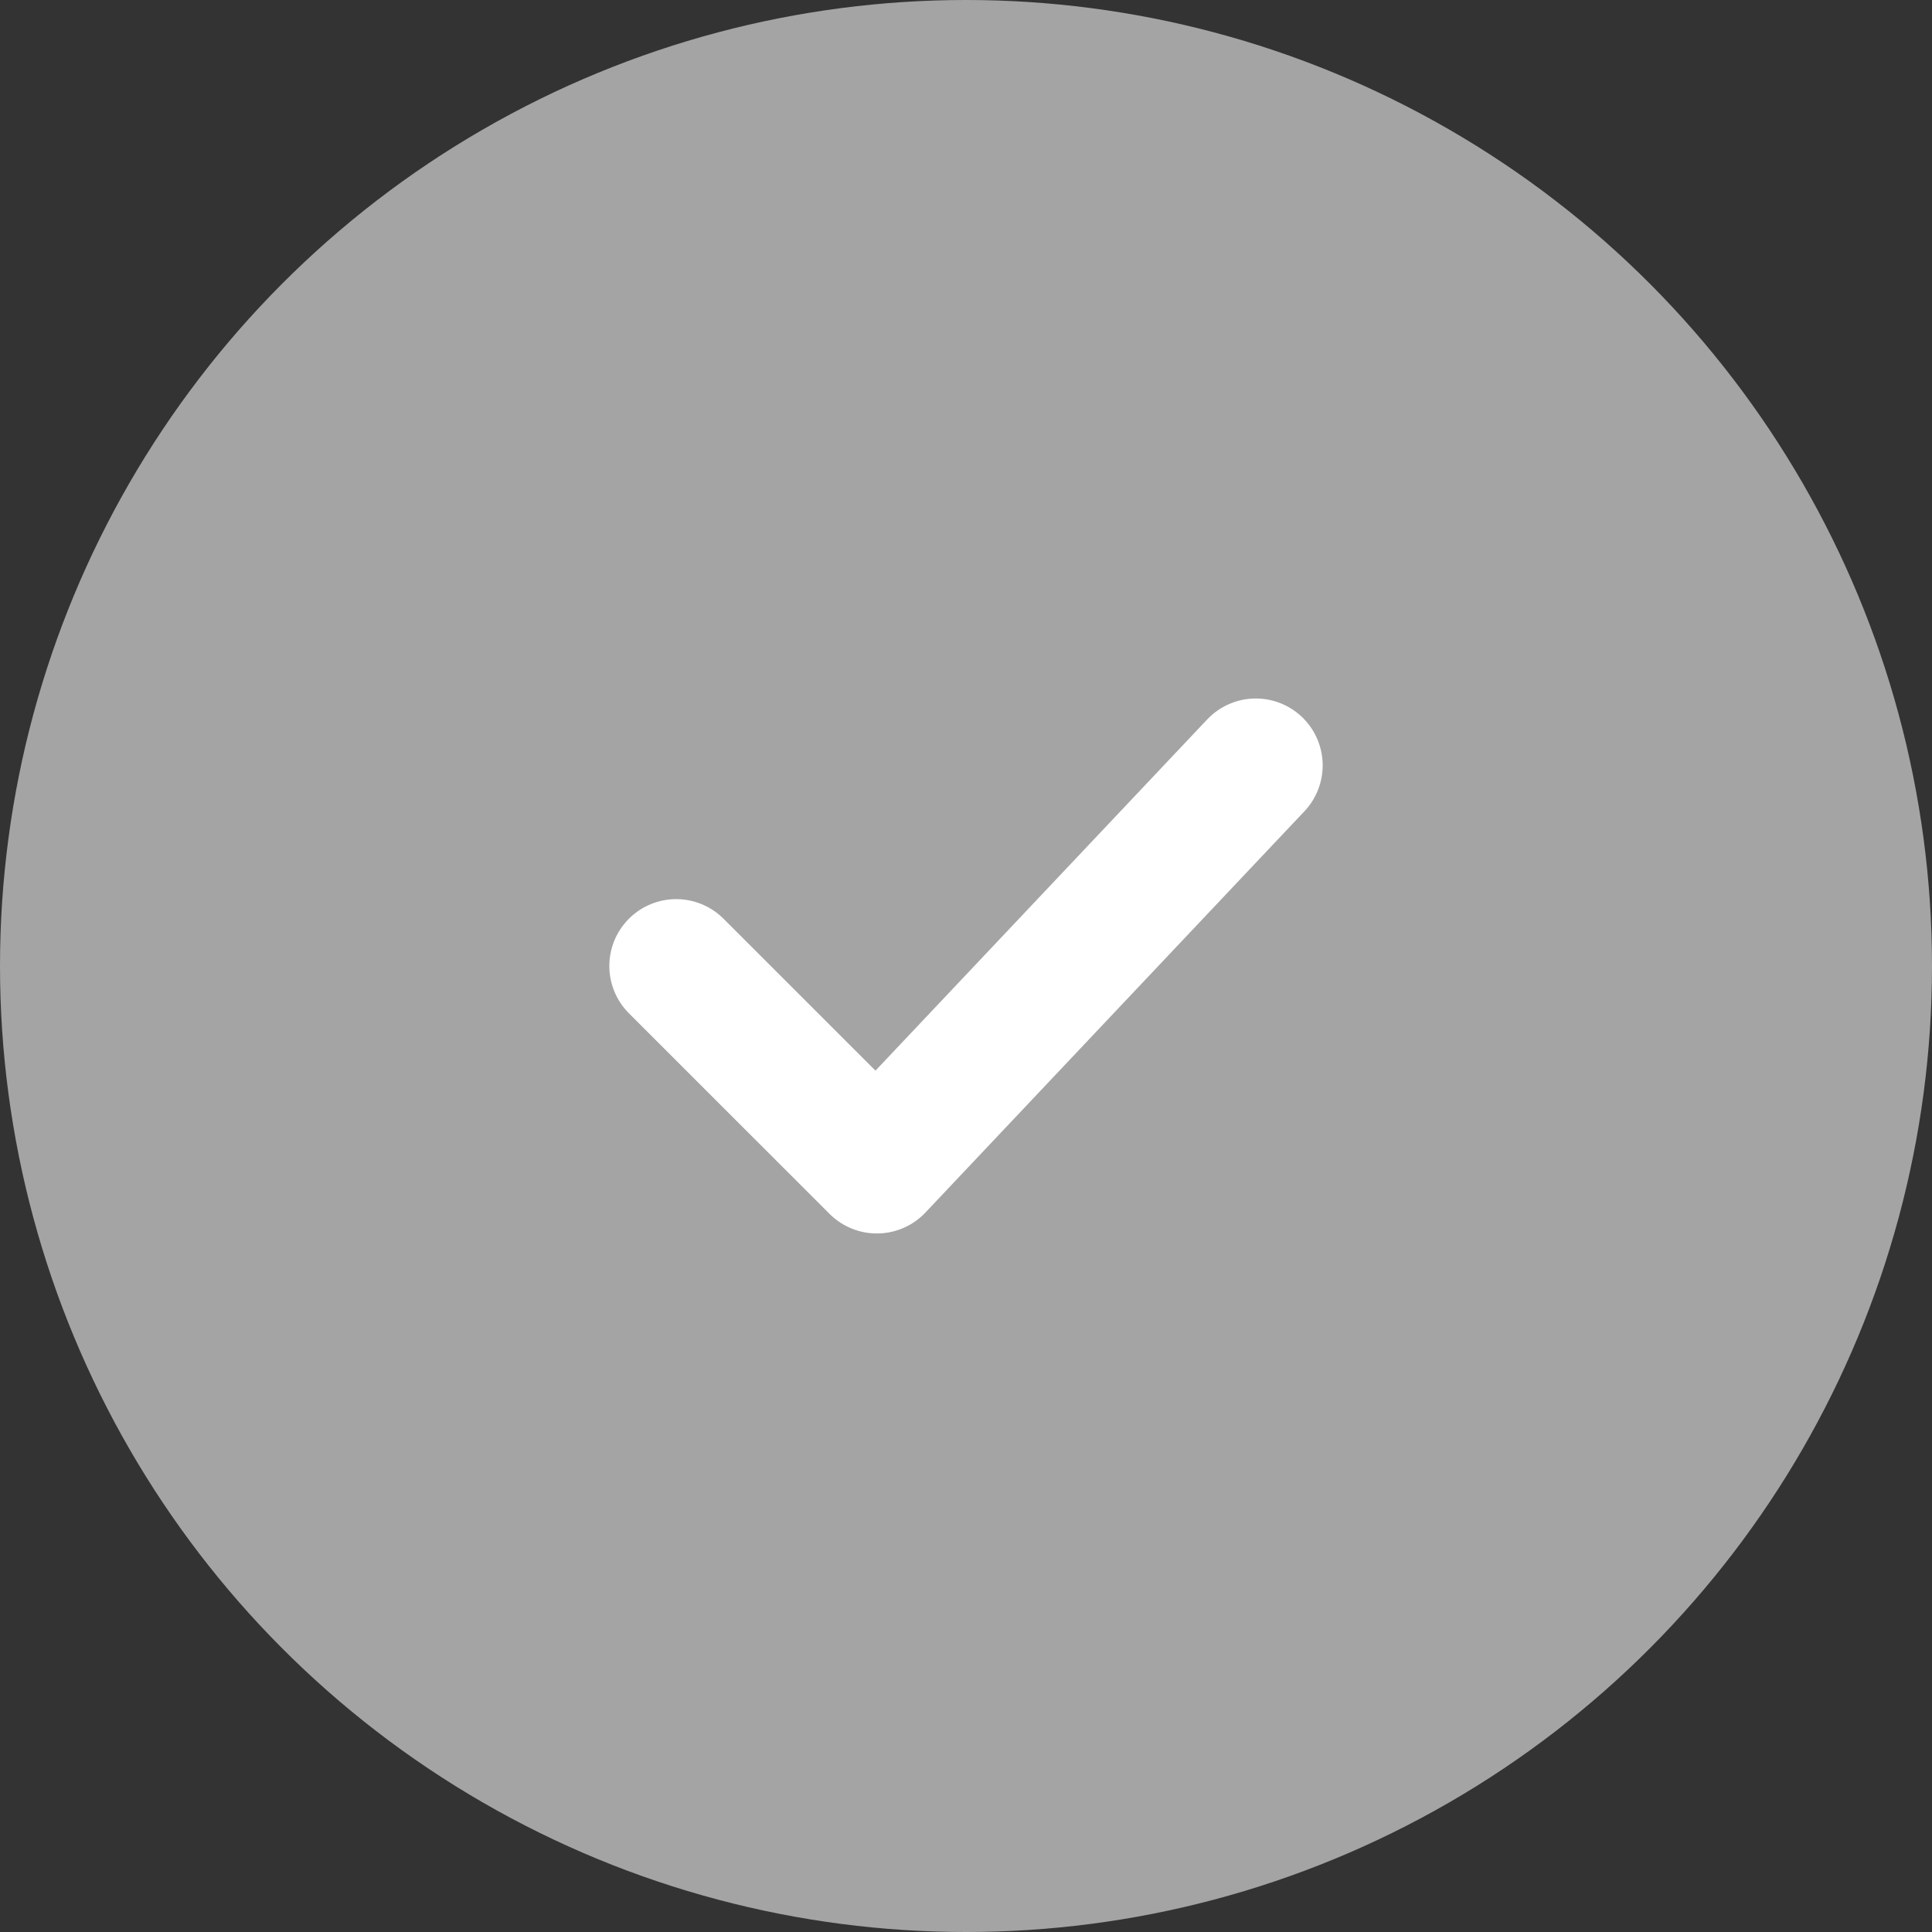
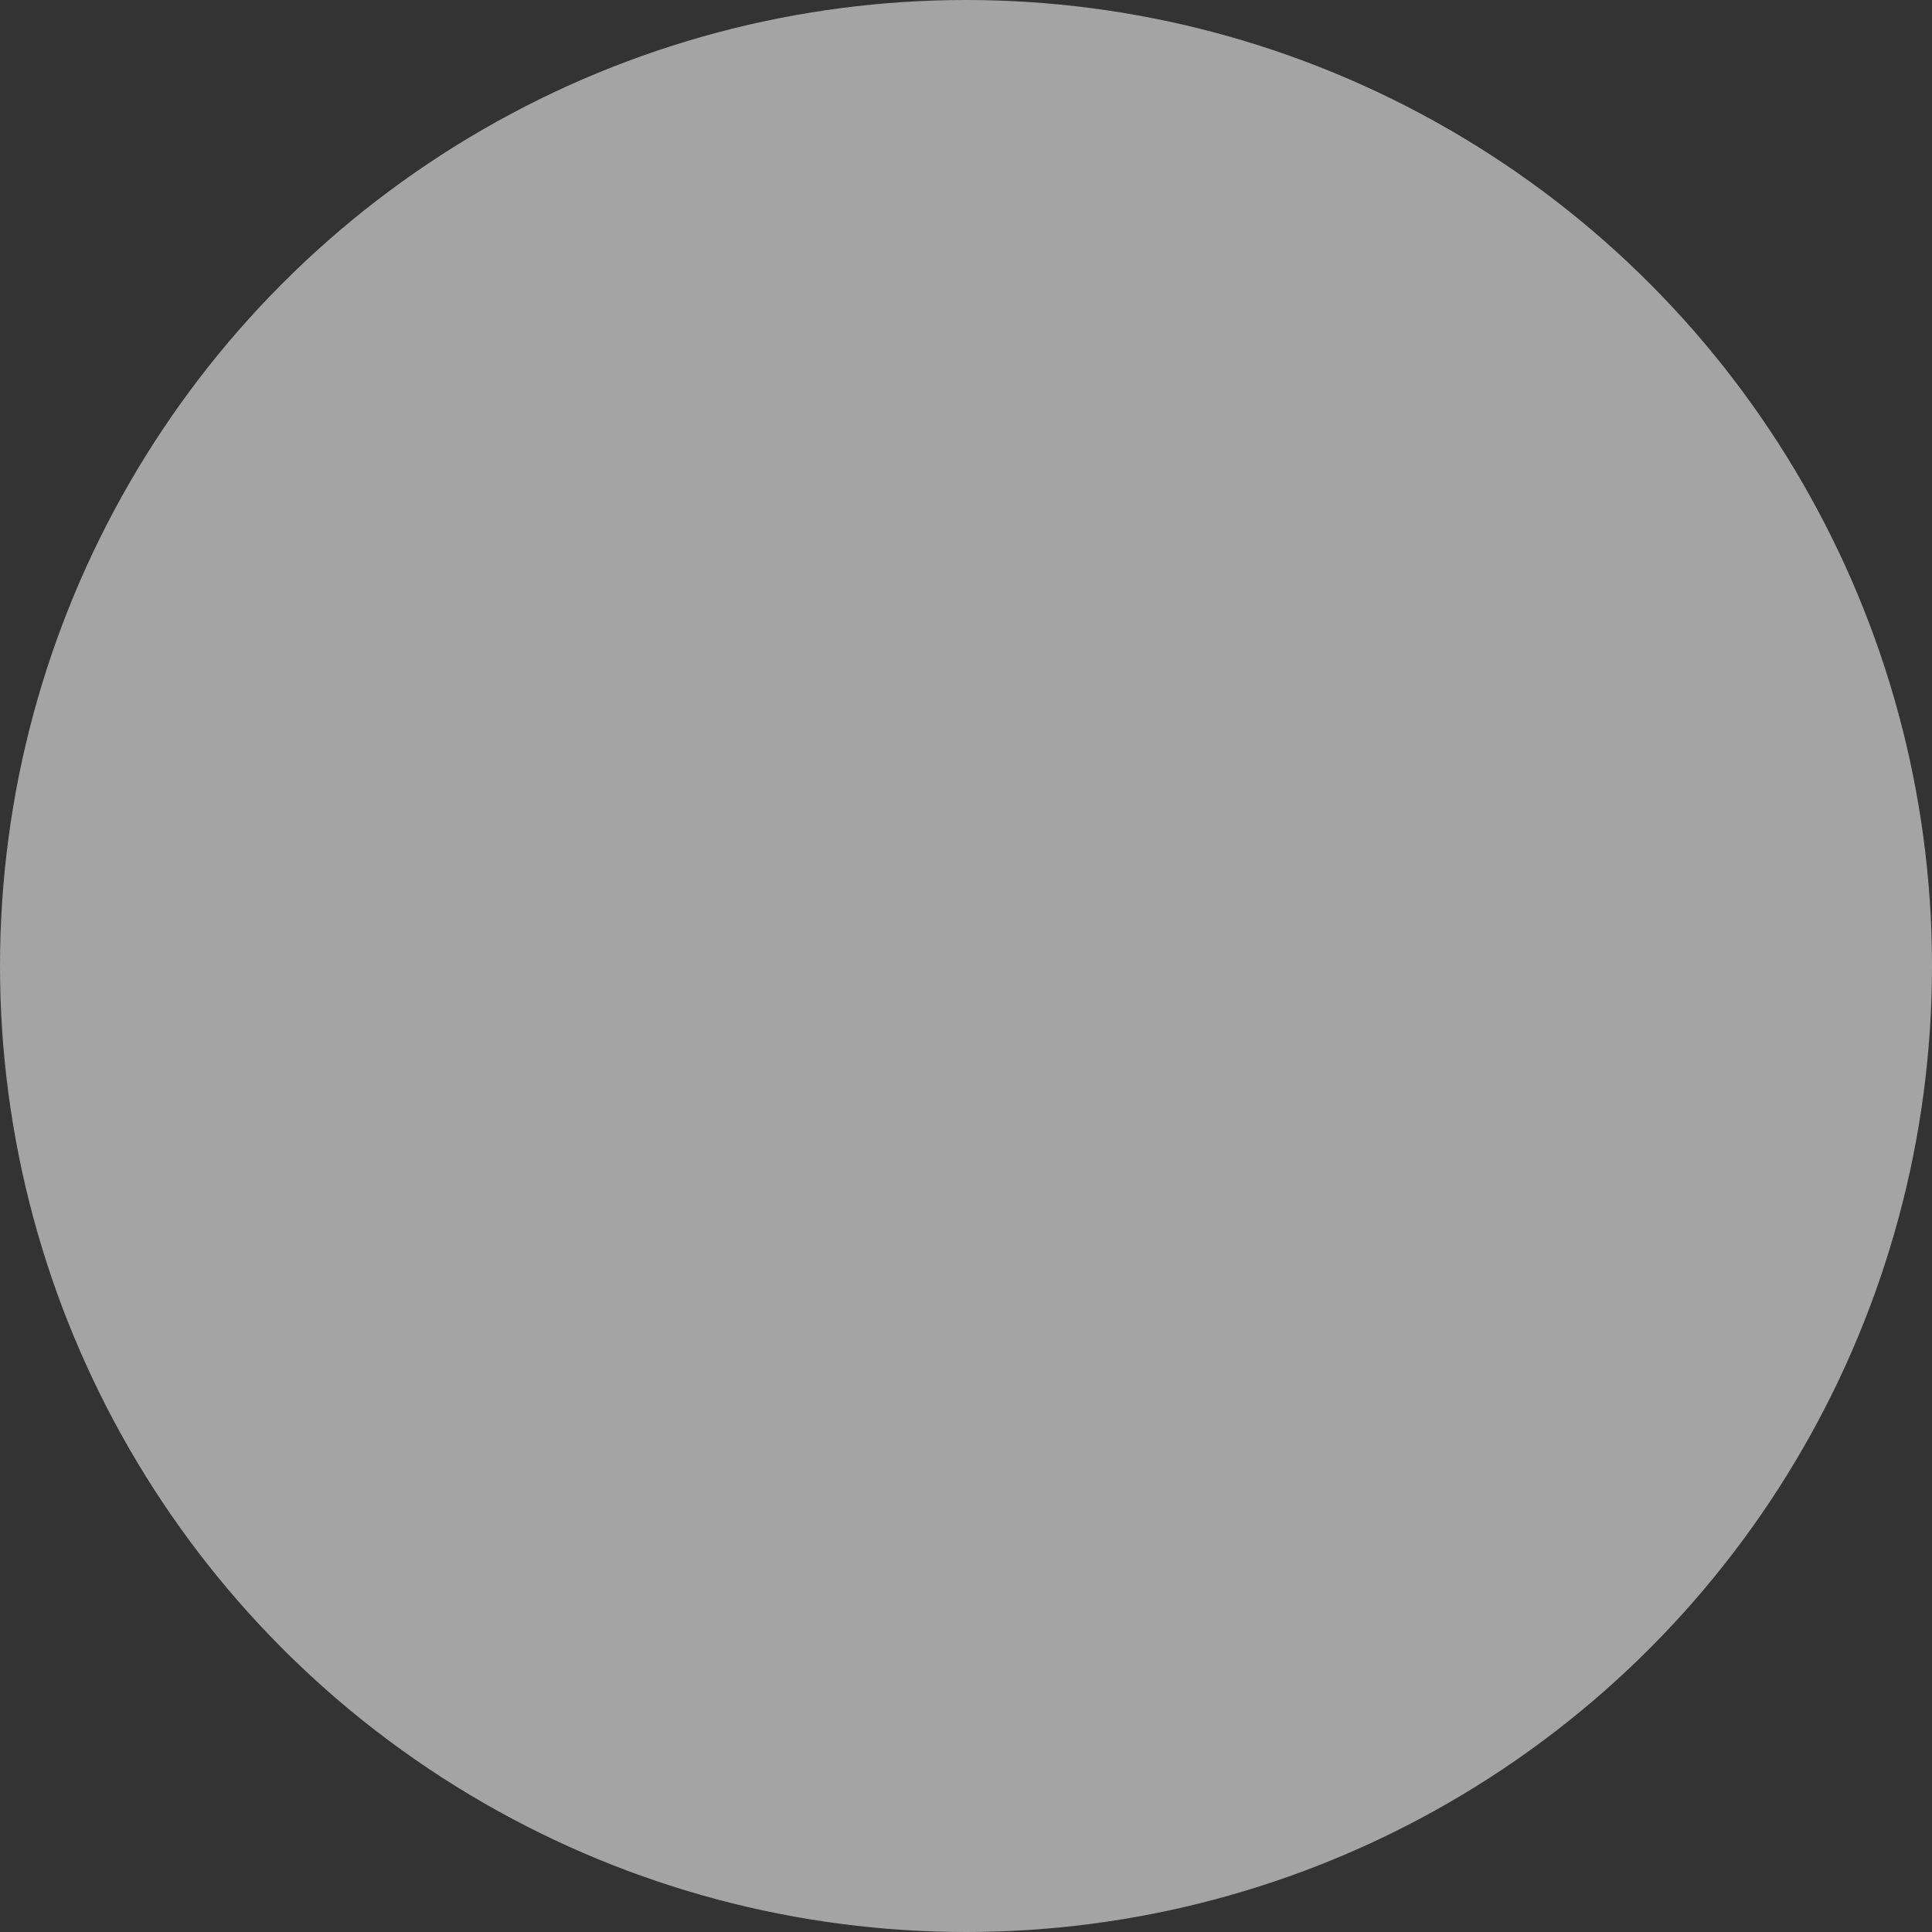
<svg xmlns="http://www.w3.org/2000/svg" width="40" height="40" viewBox="0 0 40 40" fill="none">
  <rect x="0" y="0" width="40" height="40" fill="#333333" stroke="none" />
  <circle cx="20" cy="20" r="20" fill="#A4A4A4" />
-   <path d="M14 20L18.154 24.153L26 15.846" stroke="white" stroke-width="2.769" stroke-linecap="round" stroke-linejoin="round" />
</svg>